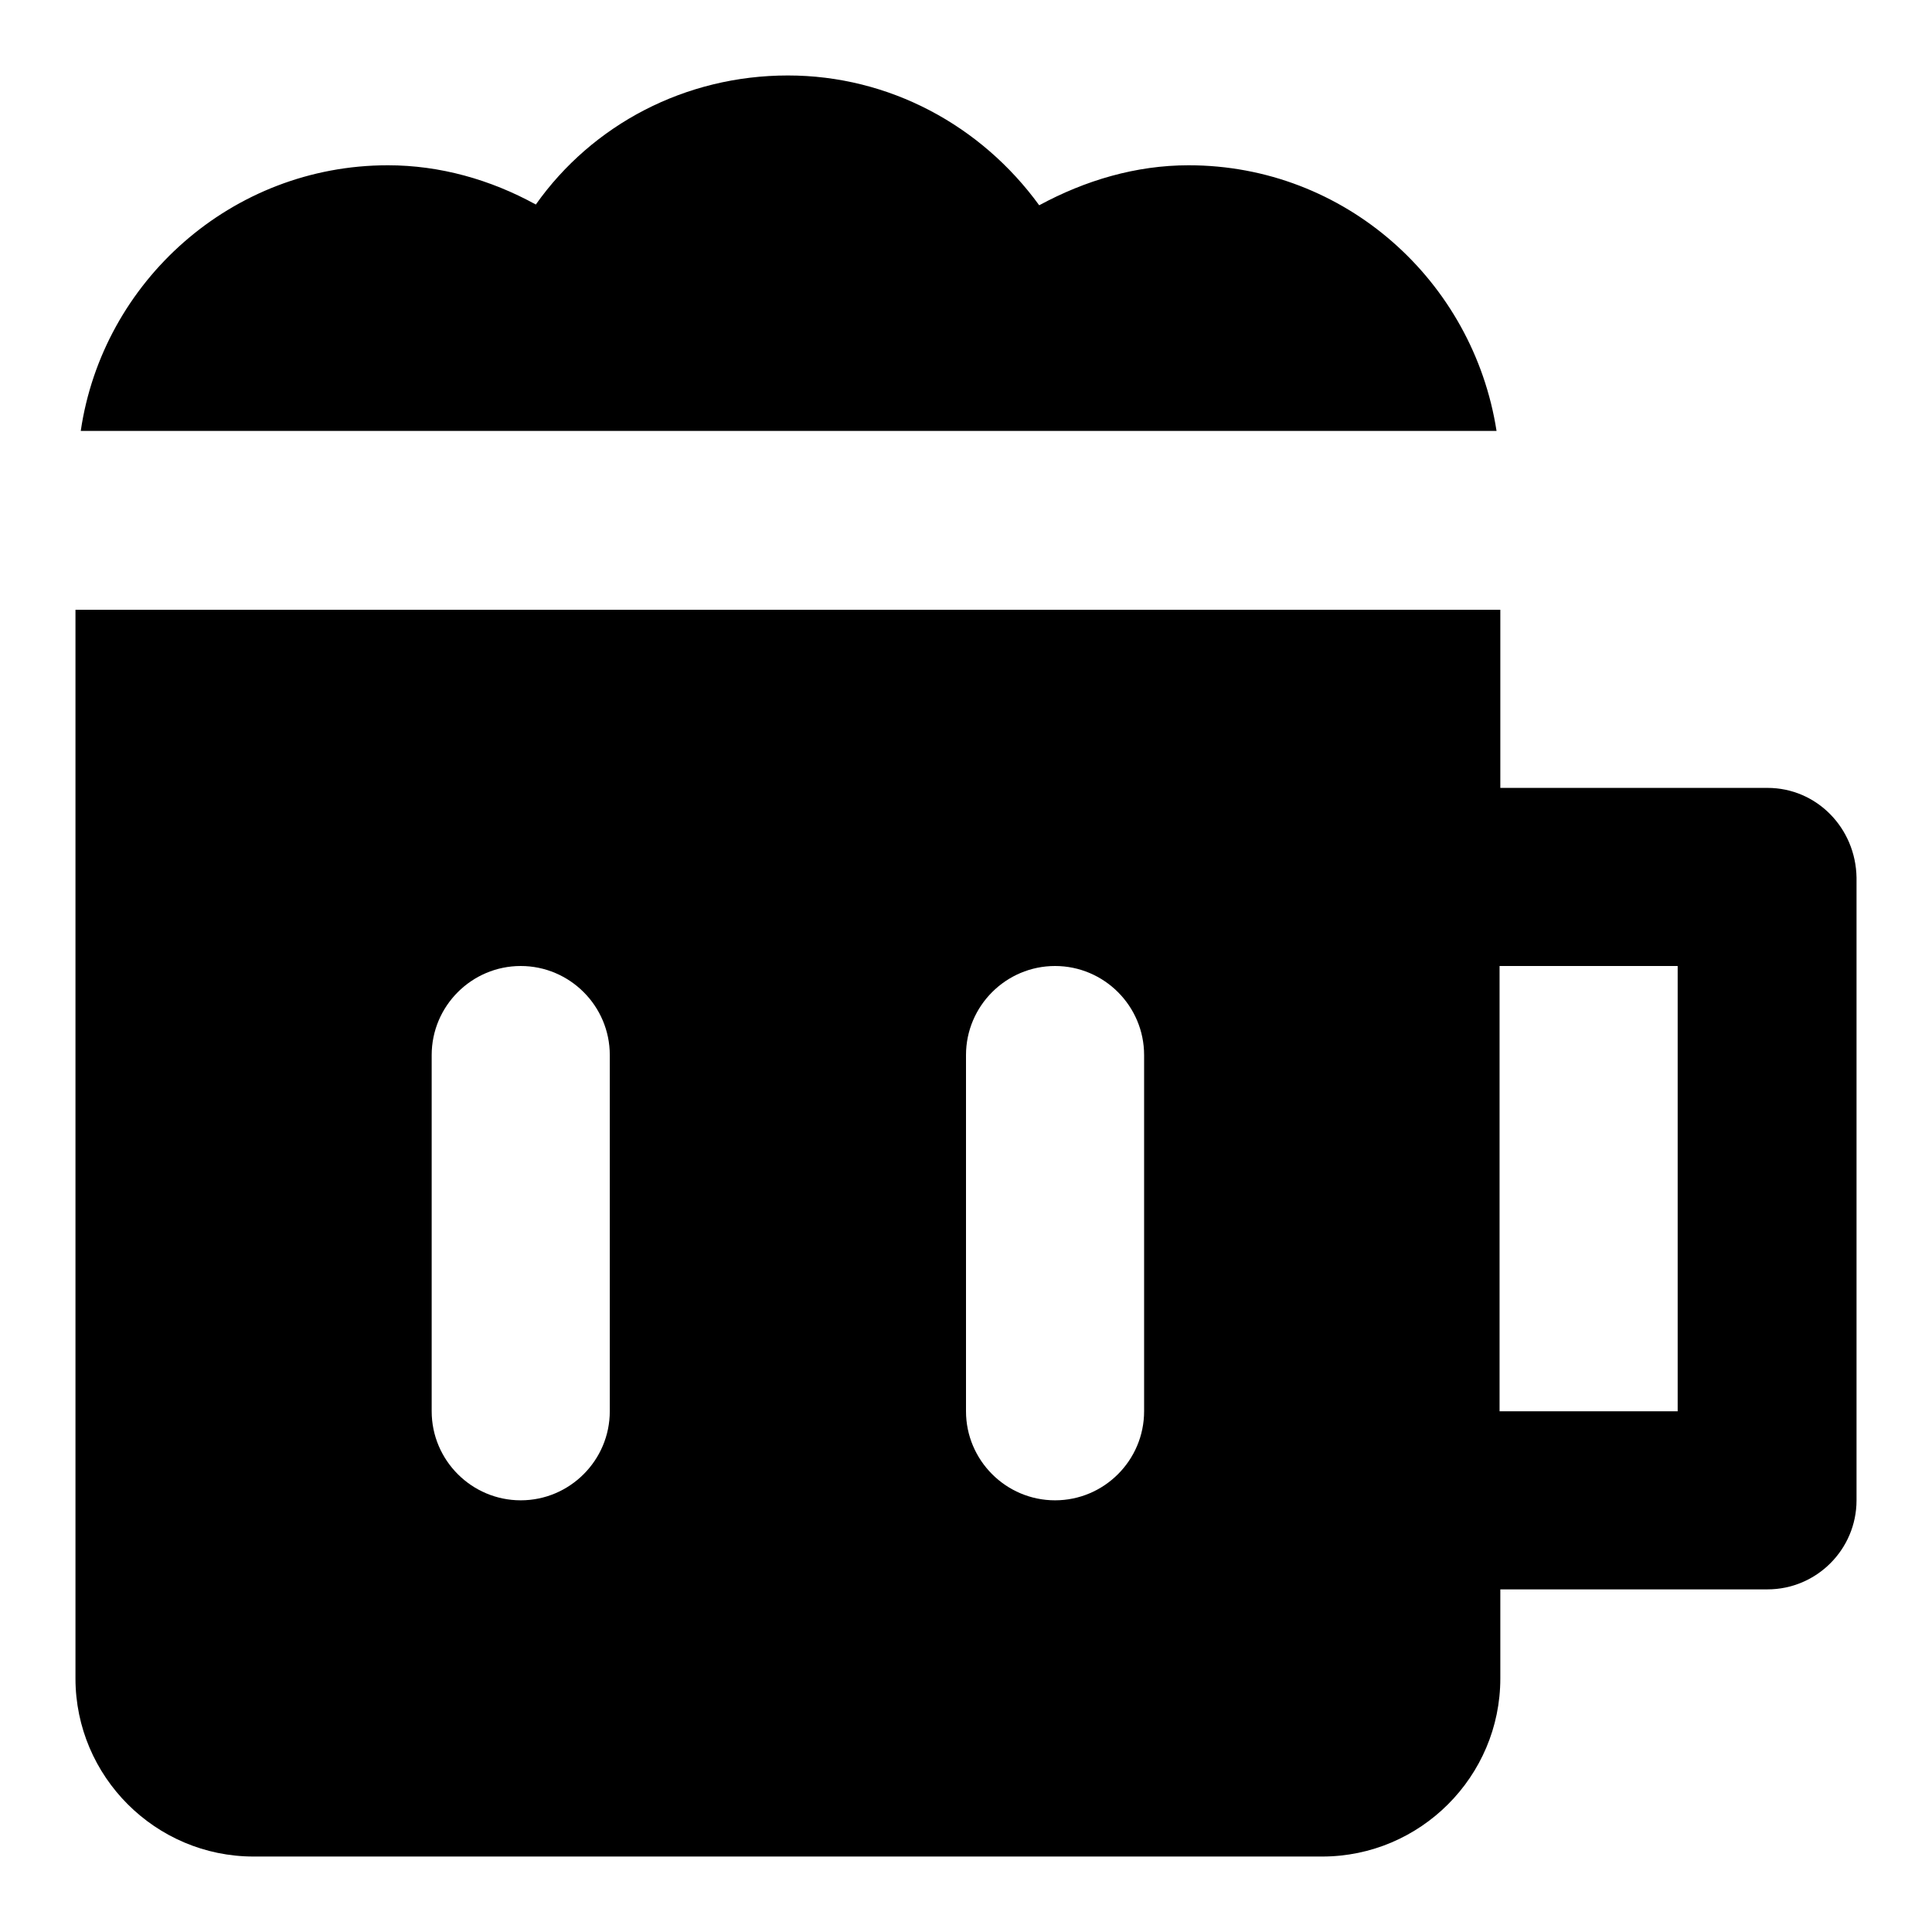
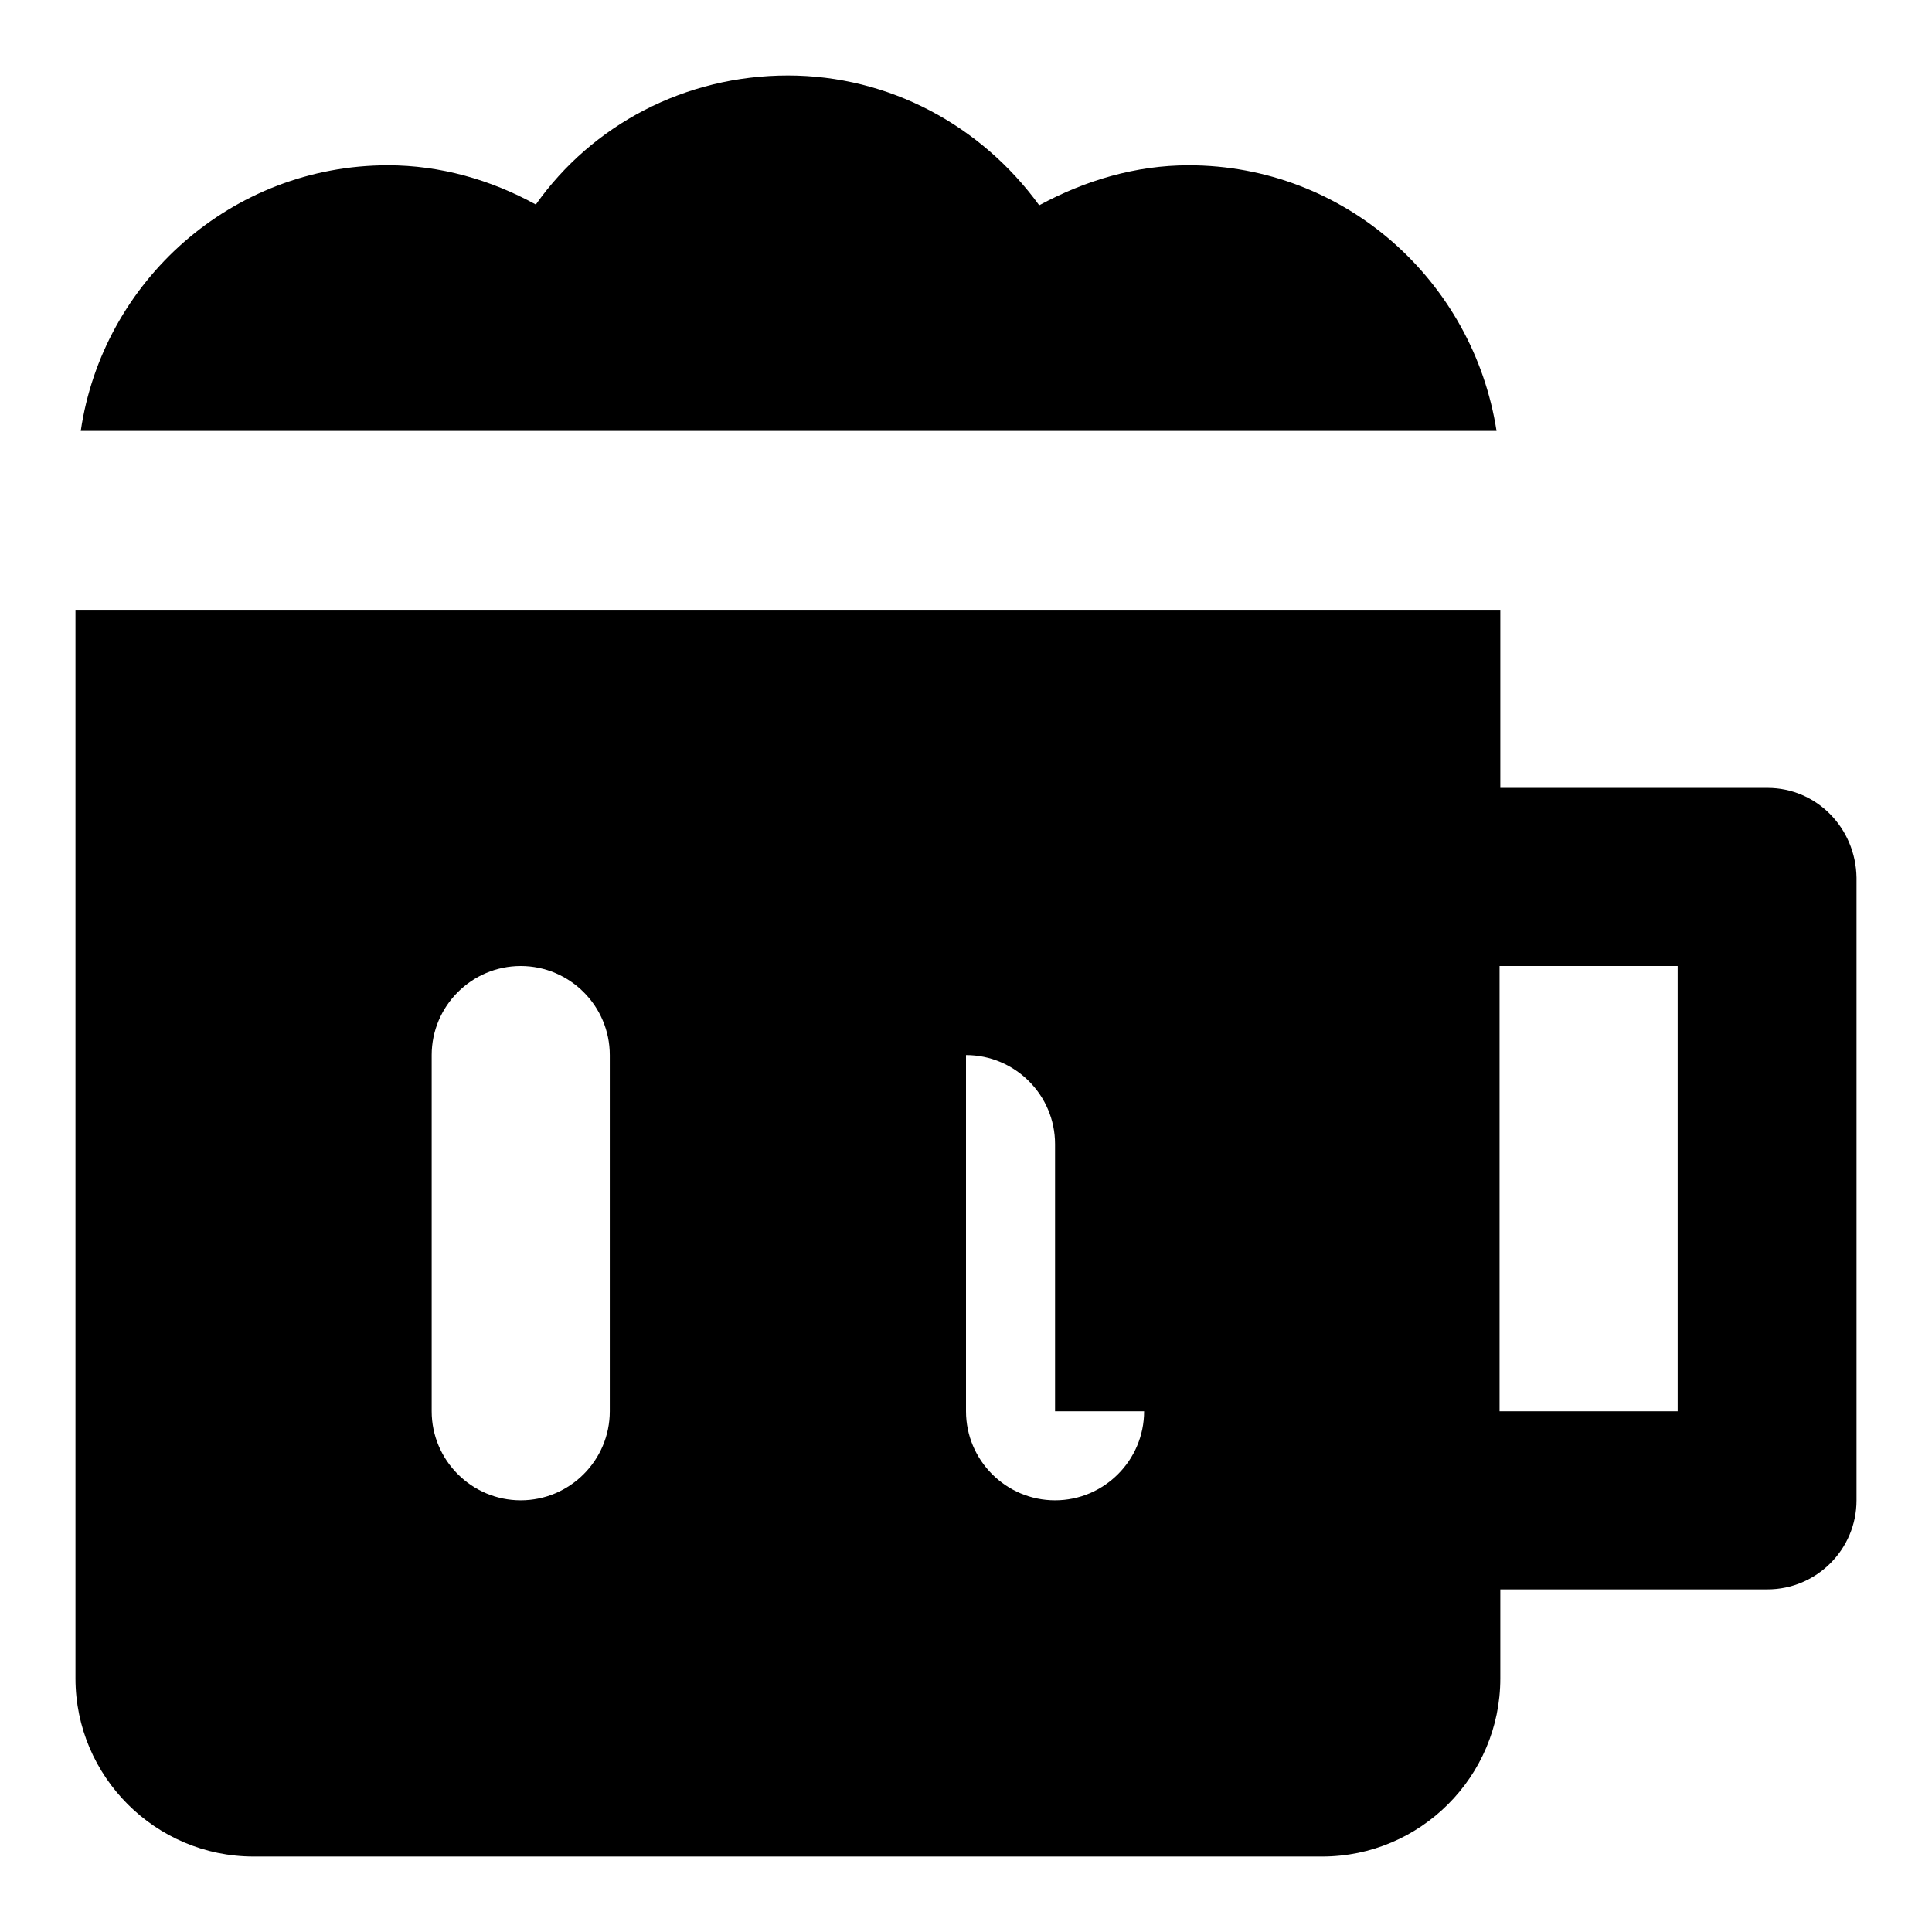
<svg xmlns="http://www.w3.org/2000/svg" version="1.1" x="0px" y="0px" viewBox="0 0 256 256" enable-background="new 0 0 256 256" xml:space="preserve">
  <g>
-     <path fill="#000000" d="M234.2,104.4h-35.4V80.8H10v141.6c0,13,10.6,23.6,23.6,23.6h141.6c13,0,23.6-10.6,23.6-23.6v-11.8h35.4 c6.5,0,11.8-5.3,11.8-11.8v-82.5C245.9,109.7,240.7,104.4,234.2,104.4z M80.8,187c0,6.5-5.3,11.8-11.8,11.8 c-6.5,0-11.8-5.3-11.8-11.8v-47.2c0-6.5,5.3-11.8,11.8-11.8c6.5,0,11.8,5.3,11.8,11.8V187z M151.6,187c0,6.5-5.3,11.8-11.8,11.8 c-6.5,0-11.8-5.3-11.8-11.8v-47.2c0-6.5,5.3-11.8,11.8-11.8c6.5,0,11.8,5.3,11.8,11.8V187z M222.3,187h-23.6v-59h23.6V187z  M157.5,21.9c-7,0-13.7,2-19.8,5.3C130,16.6,117.8,10,104.4,10C90.8,10,78.5,16.5,71,27.1c-6-3.3-12.7-5.2-19.6-5.2 c-20.7,0-37.8,15.4-40.7,35.2h187.6C195.2,37.2,178.2,21.9,157.5,21.9L157.5,21.9z" />
+     <path fill="#000000" d="M234.2,104.4h-35.4V80.8H10v141.6c0,13,10.6,23.6,23.6,23.6h141.6c13,0,23.6-10.6,23.6-23.6v-11.8h35.4 c6.5,0,11.8-5.3,11.8-11.8v-82.5C245.9,109.7,240.7,104.4,234.2,104.4z M80.8,187c0,6.5-5.3,11.8-11.8,11.8 c-6.5,0-11.8-5.3-11.8-11.8v-47.2c0-6.5,5.3-11.8,11.8-11.8c6.5,0,11.8,5.3,11.8,11.8V187z M151.6,187c0,6.5-5.3,11.8-11.8,11.8 c-6.5,0-11.8-5.3-11.8-11.8v-47.2c6.5,0,11.8,5.3,11.8,11.8V187z M222.3,187h-23.6v-59h23.6V187z  M157.5,21.9c-7,0-13.7,2-19.8,5.3C130,16.6,117.8,10,104.4,10C90.8,10,78.5,16.5,71,27.1c-6-3.3-12.7-5.2-19.6-5.2 c-20.7,0-37.8,15.4-40.7,35.2h187.6C195.2,37.2,178.2,21.9,157.5,21.9L157.5,21.9z" />
  </g>
</svg>